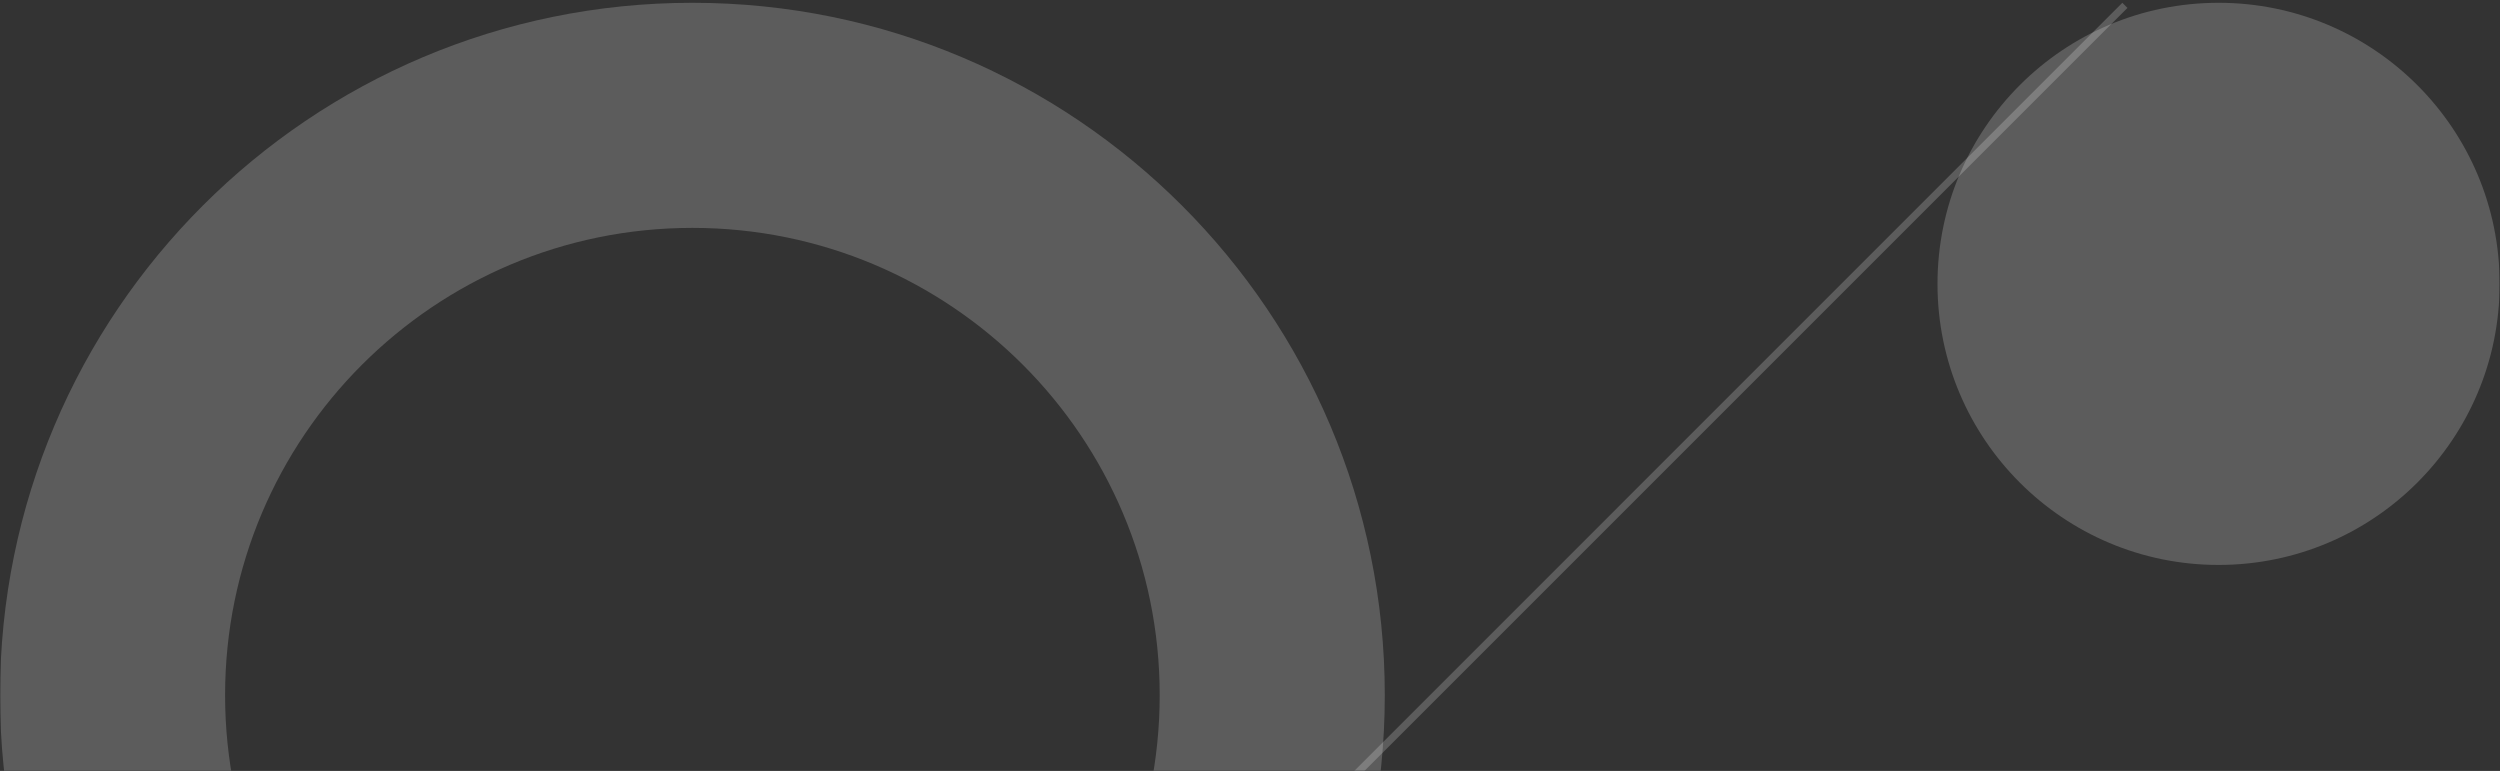
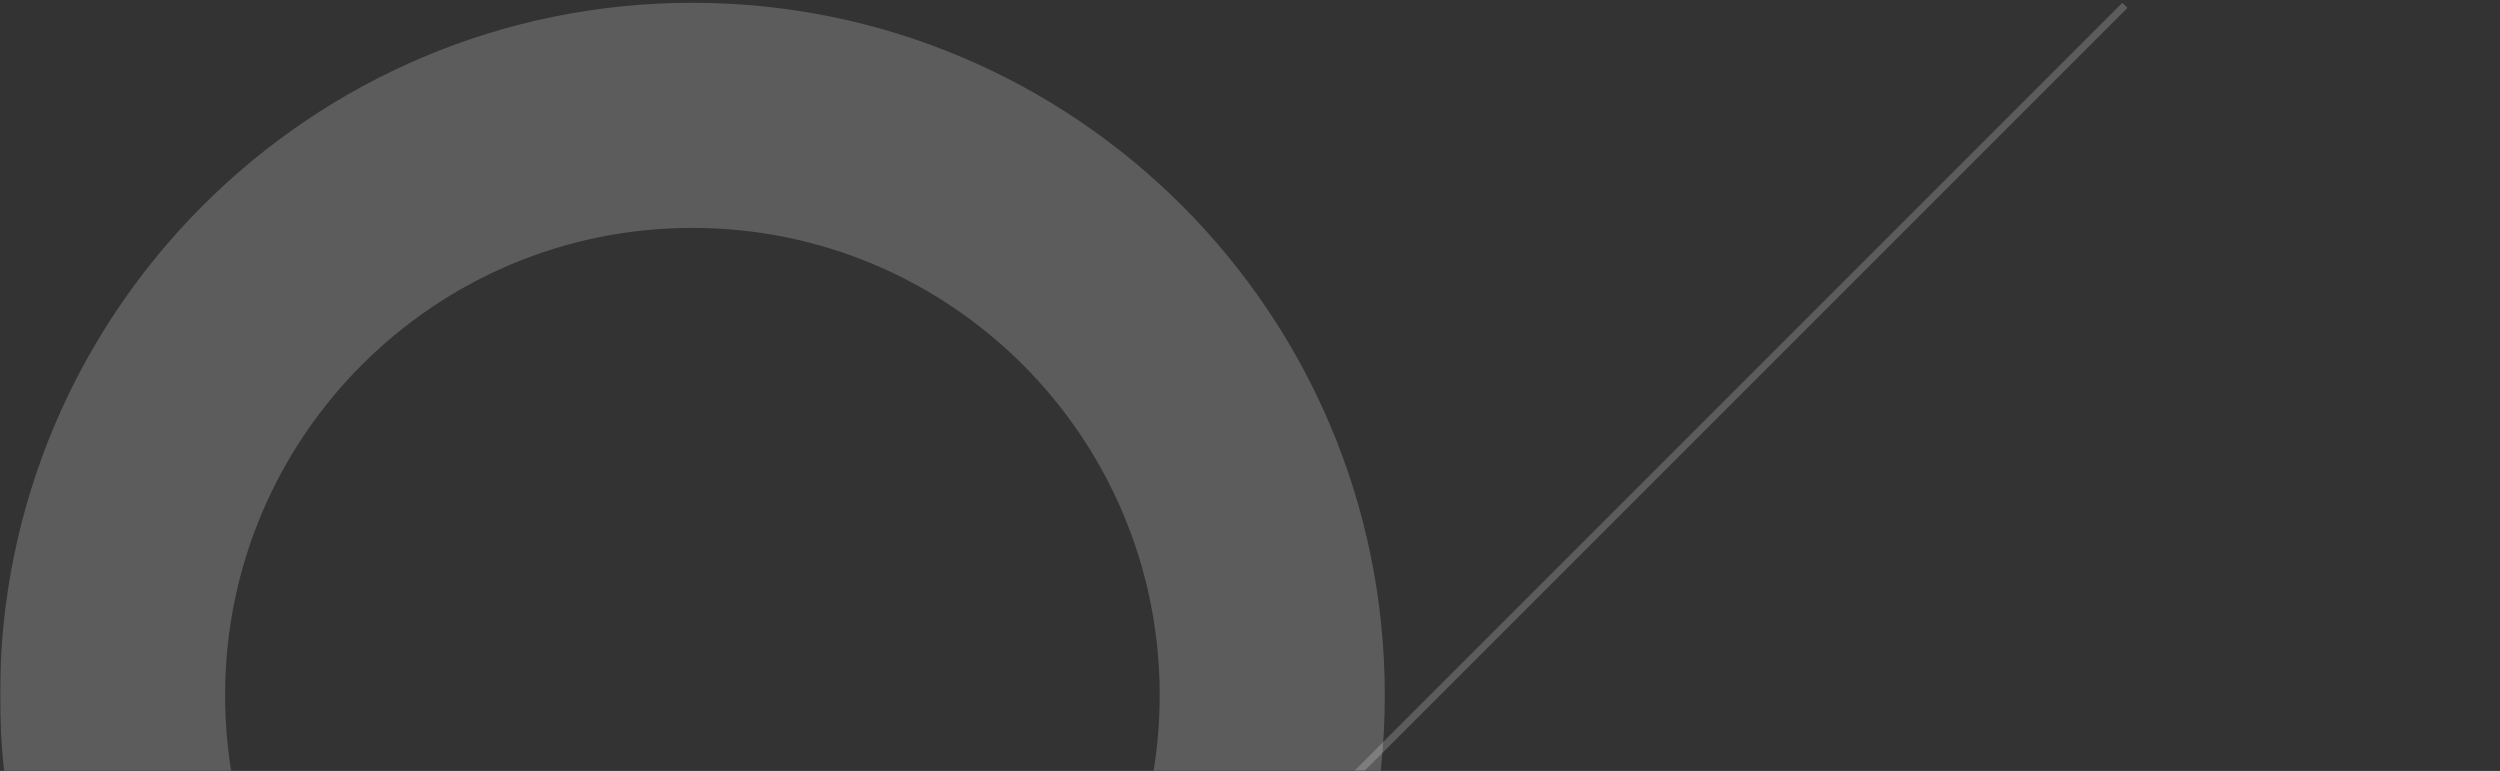
<svg xmlns="http://www.w3.org/2000/svg" width="895" height="276" viewBox="0 0 895 276" fill="none">
  <rect x="0" y="0" width="895" height="276" fill="#333333" stroke="none" />
  <mask id="mask0_2137_6966" style="mask-type:alpha" maskUnits="userSpaceOnUse" x="0" y="0" width="895" height="276">
-     <path d="M895 0H0V276H895V0Z" fill="black" />
+     <path d="M895 0H0V276H895V0" fill="black" />
  </mask>
  <g mask="url(#mask0_2137_6966)">
    <path d="M495.755 248.878C495.755 111.981 384.776 1 247.88 1C110.977 1 0 111.981 0 248.878C0 385.779 110.977 496.76 247.88 496.76C384.778 496.76 495.755 385.779 495.755 248.878ZM80.582 248.878C80.582 156.485 155.485 81.584 247.88 81.584C340.275 81.584 415.173 156.485 415.173 248.878C415.173 341.275 340.273 416.173 247.88 416.173C155.487 416.173 80.582 341.275 80.582 248.878Z" fill="white" fill-opacity="0.2" />
    <path d="M429.584 334.874L427.755 333.045L759.796 1L761.623 2.833L429.584 334.874Z" fill="white" fill-opacity="0.2" />
-     <path d="M894.873 101.621C894.873 46.05 849.819 1 794.248 1C738.677 1 693.623 46.05 693.623 101.621C693.623 157.2 738.677 202.248 794.248 202.248C849.819 202.248 894.873 157.2 894.873 101.621Z" fill="white" fill-opacity="0.2" />
  </g>
</svg>